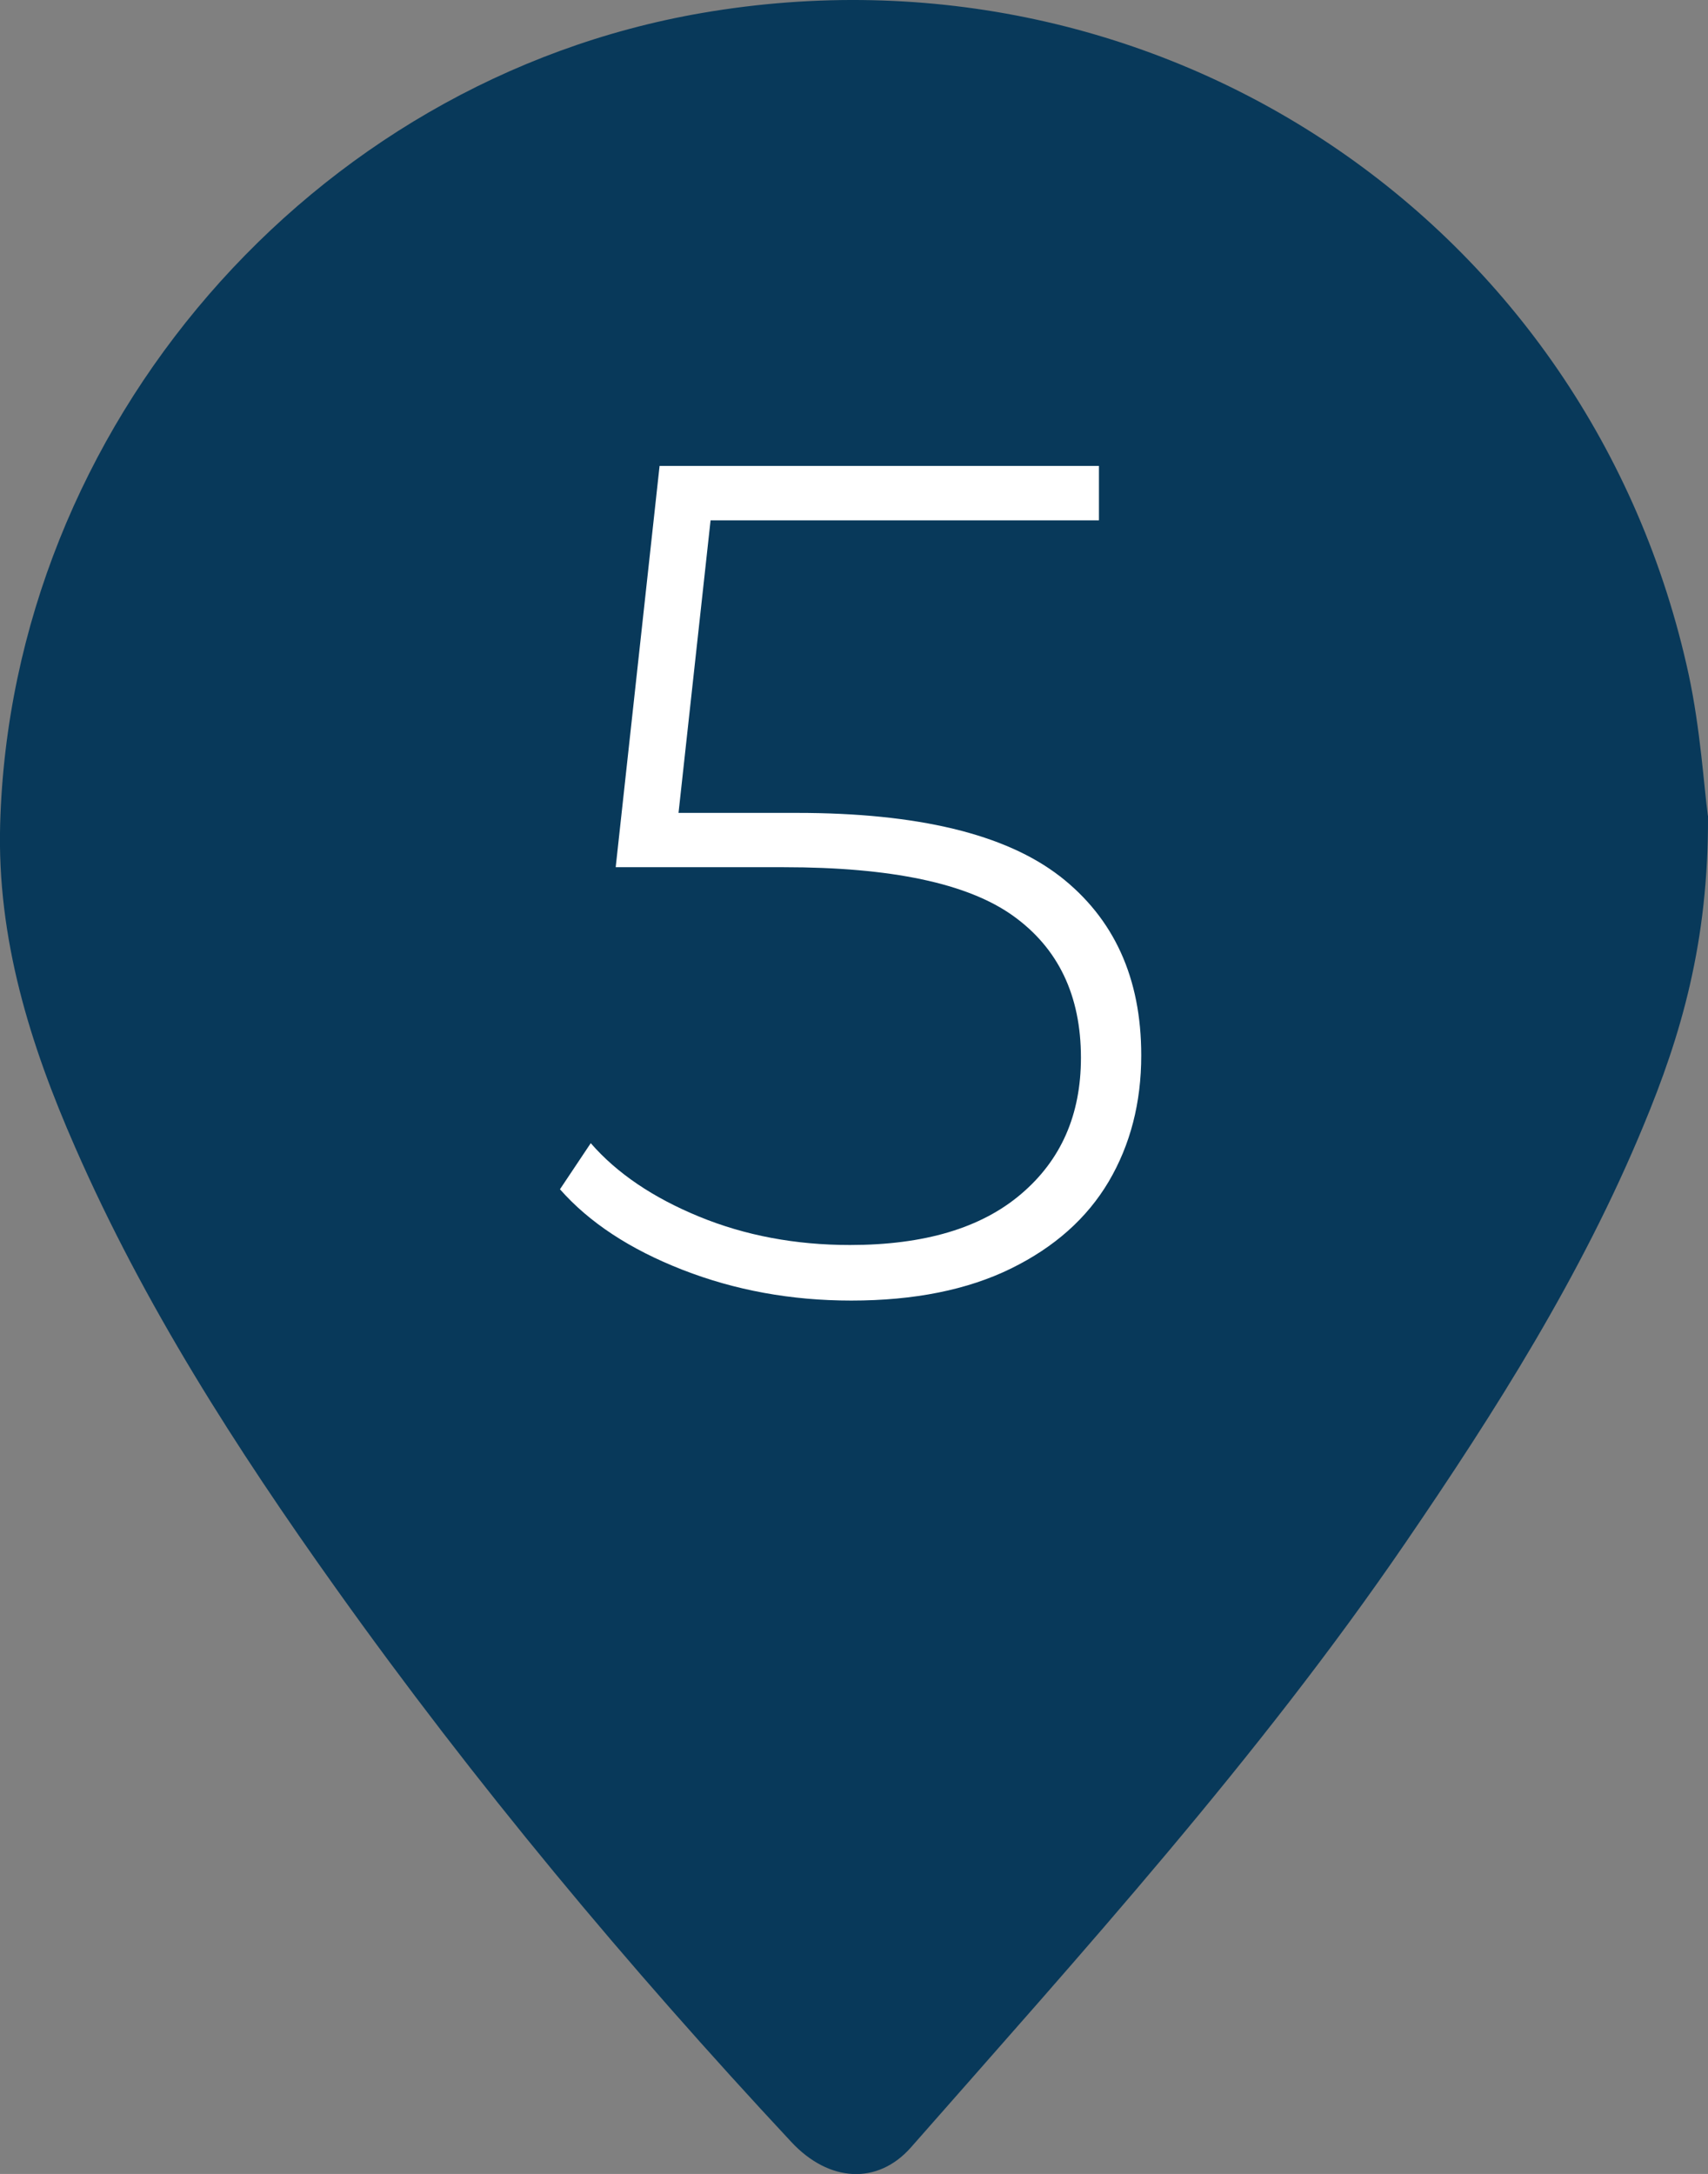
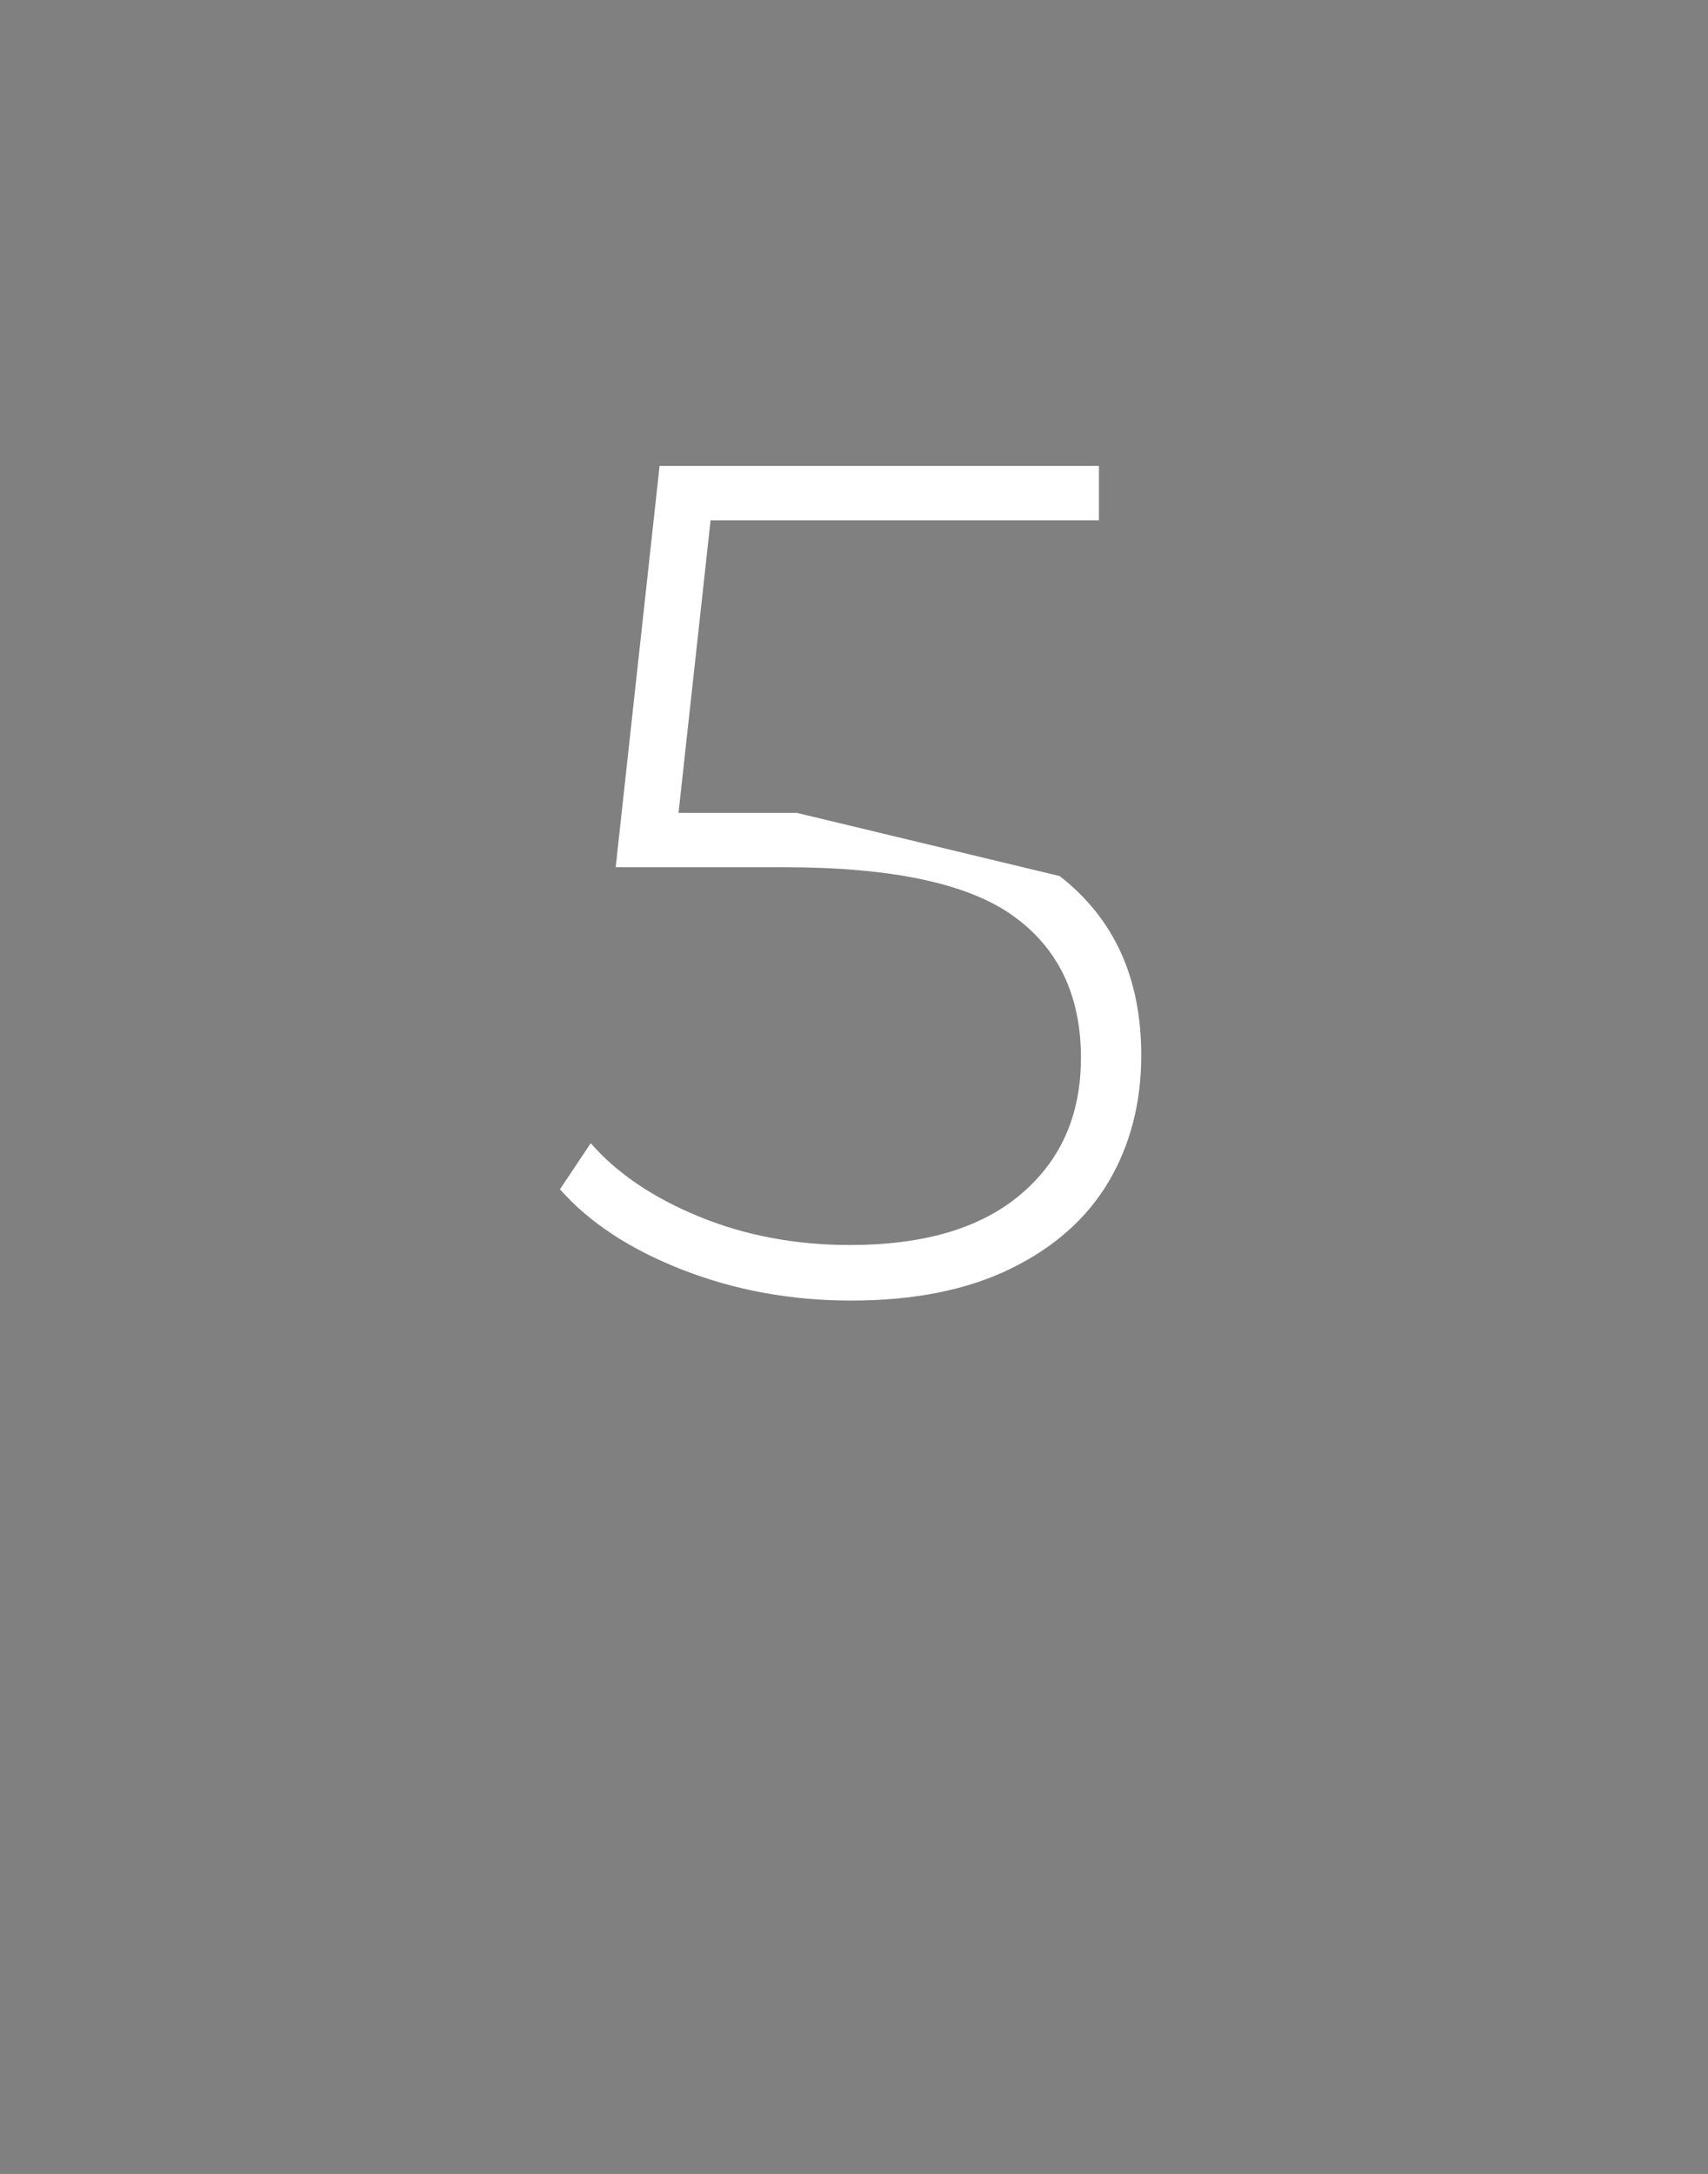
<svg xmlns="http://www.w3.org/2000/svg" xmlns:ns1="http://www.inkscape.org/namespaces/inkscape" xmlns:ns2="http://sodipodi.sourceforge.net/DTD/sodipodi-0.dtd" id="svg2" version="1.1" xml:space="preserve" width="10.819" height="13.77" viewBox="0 0 10.819 13.77" ns1:version="0.91 r13725" ns2:docname="5.svg">
  <rect x="0" y="0" width="10.819" height="13.77" fill="#808080" stroke="none" />
  <ns2:namedview pagecolor="#ffffff" bordercolor="#666666" borderopacity="1" objecttolerance="10" gridtolerance="10" guidetolerance="10" ns1:pageopacity="0" ns1:pageshadow="2" ns1:window-width="1867" ns1:window-height="1056" id="namedview9" showgrid="false" ns1:zoom="17.138196" ns1:cx="-6.2603975" ns1:cy="6.8852053" ns1:window-x="53" ns1:window-y="24" ns1:window-maximized="1" ns1:current-layer="svg2" />
  <defs id="defs6">
    <clipPath clipPathUnits="userSpaceOnUse" id="clipPath16">
      <path d="m 0,141.497 42.752,0 L 42.752,0 0,0 0,141.497 Z" id="path18" />
    </clipPath>
  </defs>
-   <path d="m 10.819,5.167 c 0.004,0.799 -0.17,1.39 -0.41,1.966 -0.391,0.945 -0.934,1.802 -1.509,2.643 -0.934,1.365 -2.041,2.587 -3.129,3.825 -0.211,0.24 -0.52,0.223 -0.759,-0.034 -1.035,-1.11 -2.005,-2.272 -2.886,-3.509 -0.63,-0.884 -1.214,-1.794 -1.65,-2.791 -0.286,-0.651 -0.495,-1.321 -0.475,-2.046 0.07,-2.516 1.969,-4.713 4.447,-5.139 2.902,-0.499 5.628,1.326 6.249,4.192 0.074,0.346 0.096,0.704 0.121,0.892" style="fill:#08395a;fill-opacity:1;fill-rule:nonzero;stroke:none" id="path22" />
-   <path d="m 6.712,5.549 c 0.345,0.268 0.517,0.646 0.517,1.136 0,0.3 -0.069,0.566 -0.206,0.799 -0.138,0.233 -0.344,0.416 -0.619,0.551 -0.275,0.135 -0.613,0.203 -1.012,0.203 -0.38,0 -0.736,-0.065 -1.069,-0.195 -0.333,-0.13 -0.591,-0.3 -0.776,-0.51 l 0.195,-0.292 c 0.165,0.19 0.394,0.345 0.686,0.465 0.292,0.12 0.611,0.18 0.956,0.18 0.47,0 0.831,-0.107 1.084,-0.323 0.253,-0.215 0.379,-0.502 0.379,-0.863 0,-0.395 -0.144,-0.695 -0.431,-0.9 -0.287,-0.205 -0.771,-0.307 -1.451,-0.307 l -1.065,0 0.278,-2.542 2.783,0 0,0.345 -2.46,0 -0.203,1.853 0.75,0 c 0.765,0 1.32,0.134 1.665,0.401" style="fill:#ffffff;fill-opacity:1;fill-rule:nonzero;stroke:none" id="path26" />
+   <path d="m 6.712,5.549 c 0.345,0.268 0.517,0.646 0.517,1.136 0,0.3 -0.069,0.566 -0.206,0.799 -0.138,0.233 -0.344,0.416 -0.619,0.551 -0.275,0.135 -0.613,0.203 -1.012,0.203 -0.38,0 -0.736,-0.065 -1.069,-0.195 -0.333,-0.13 -0.591,-0.3 -0.776,-0.51 l 0.195,-0.292 c 0.165,0.19 0.394,0.345 0.686,0.465 0.292,0.12 0.611,0.18 0.956,0.18 0.47,0 0.831,-0.107 1.084,-0.323 0.253,-0.215 0.379,-0.502 0.379,-0.863 0,-0.395 -0.144,-0.695 -0.431,-0.9 -0.287,-0.205 -0.771,-0.307 -1.451,-0.307 l -1.065,0 0.278,-2.542 2.783,0 0,0.345 -2.46,0 -0.203,1.853 0.75,0 " style="fill:#ffffff;fill-opacity:1;fill-rule:nonzero;stroke:none" id="path26" />
</svg>